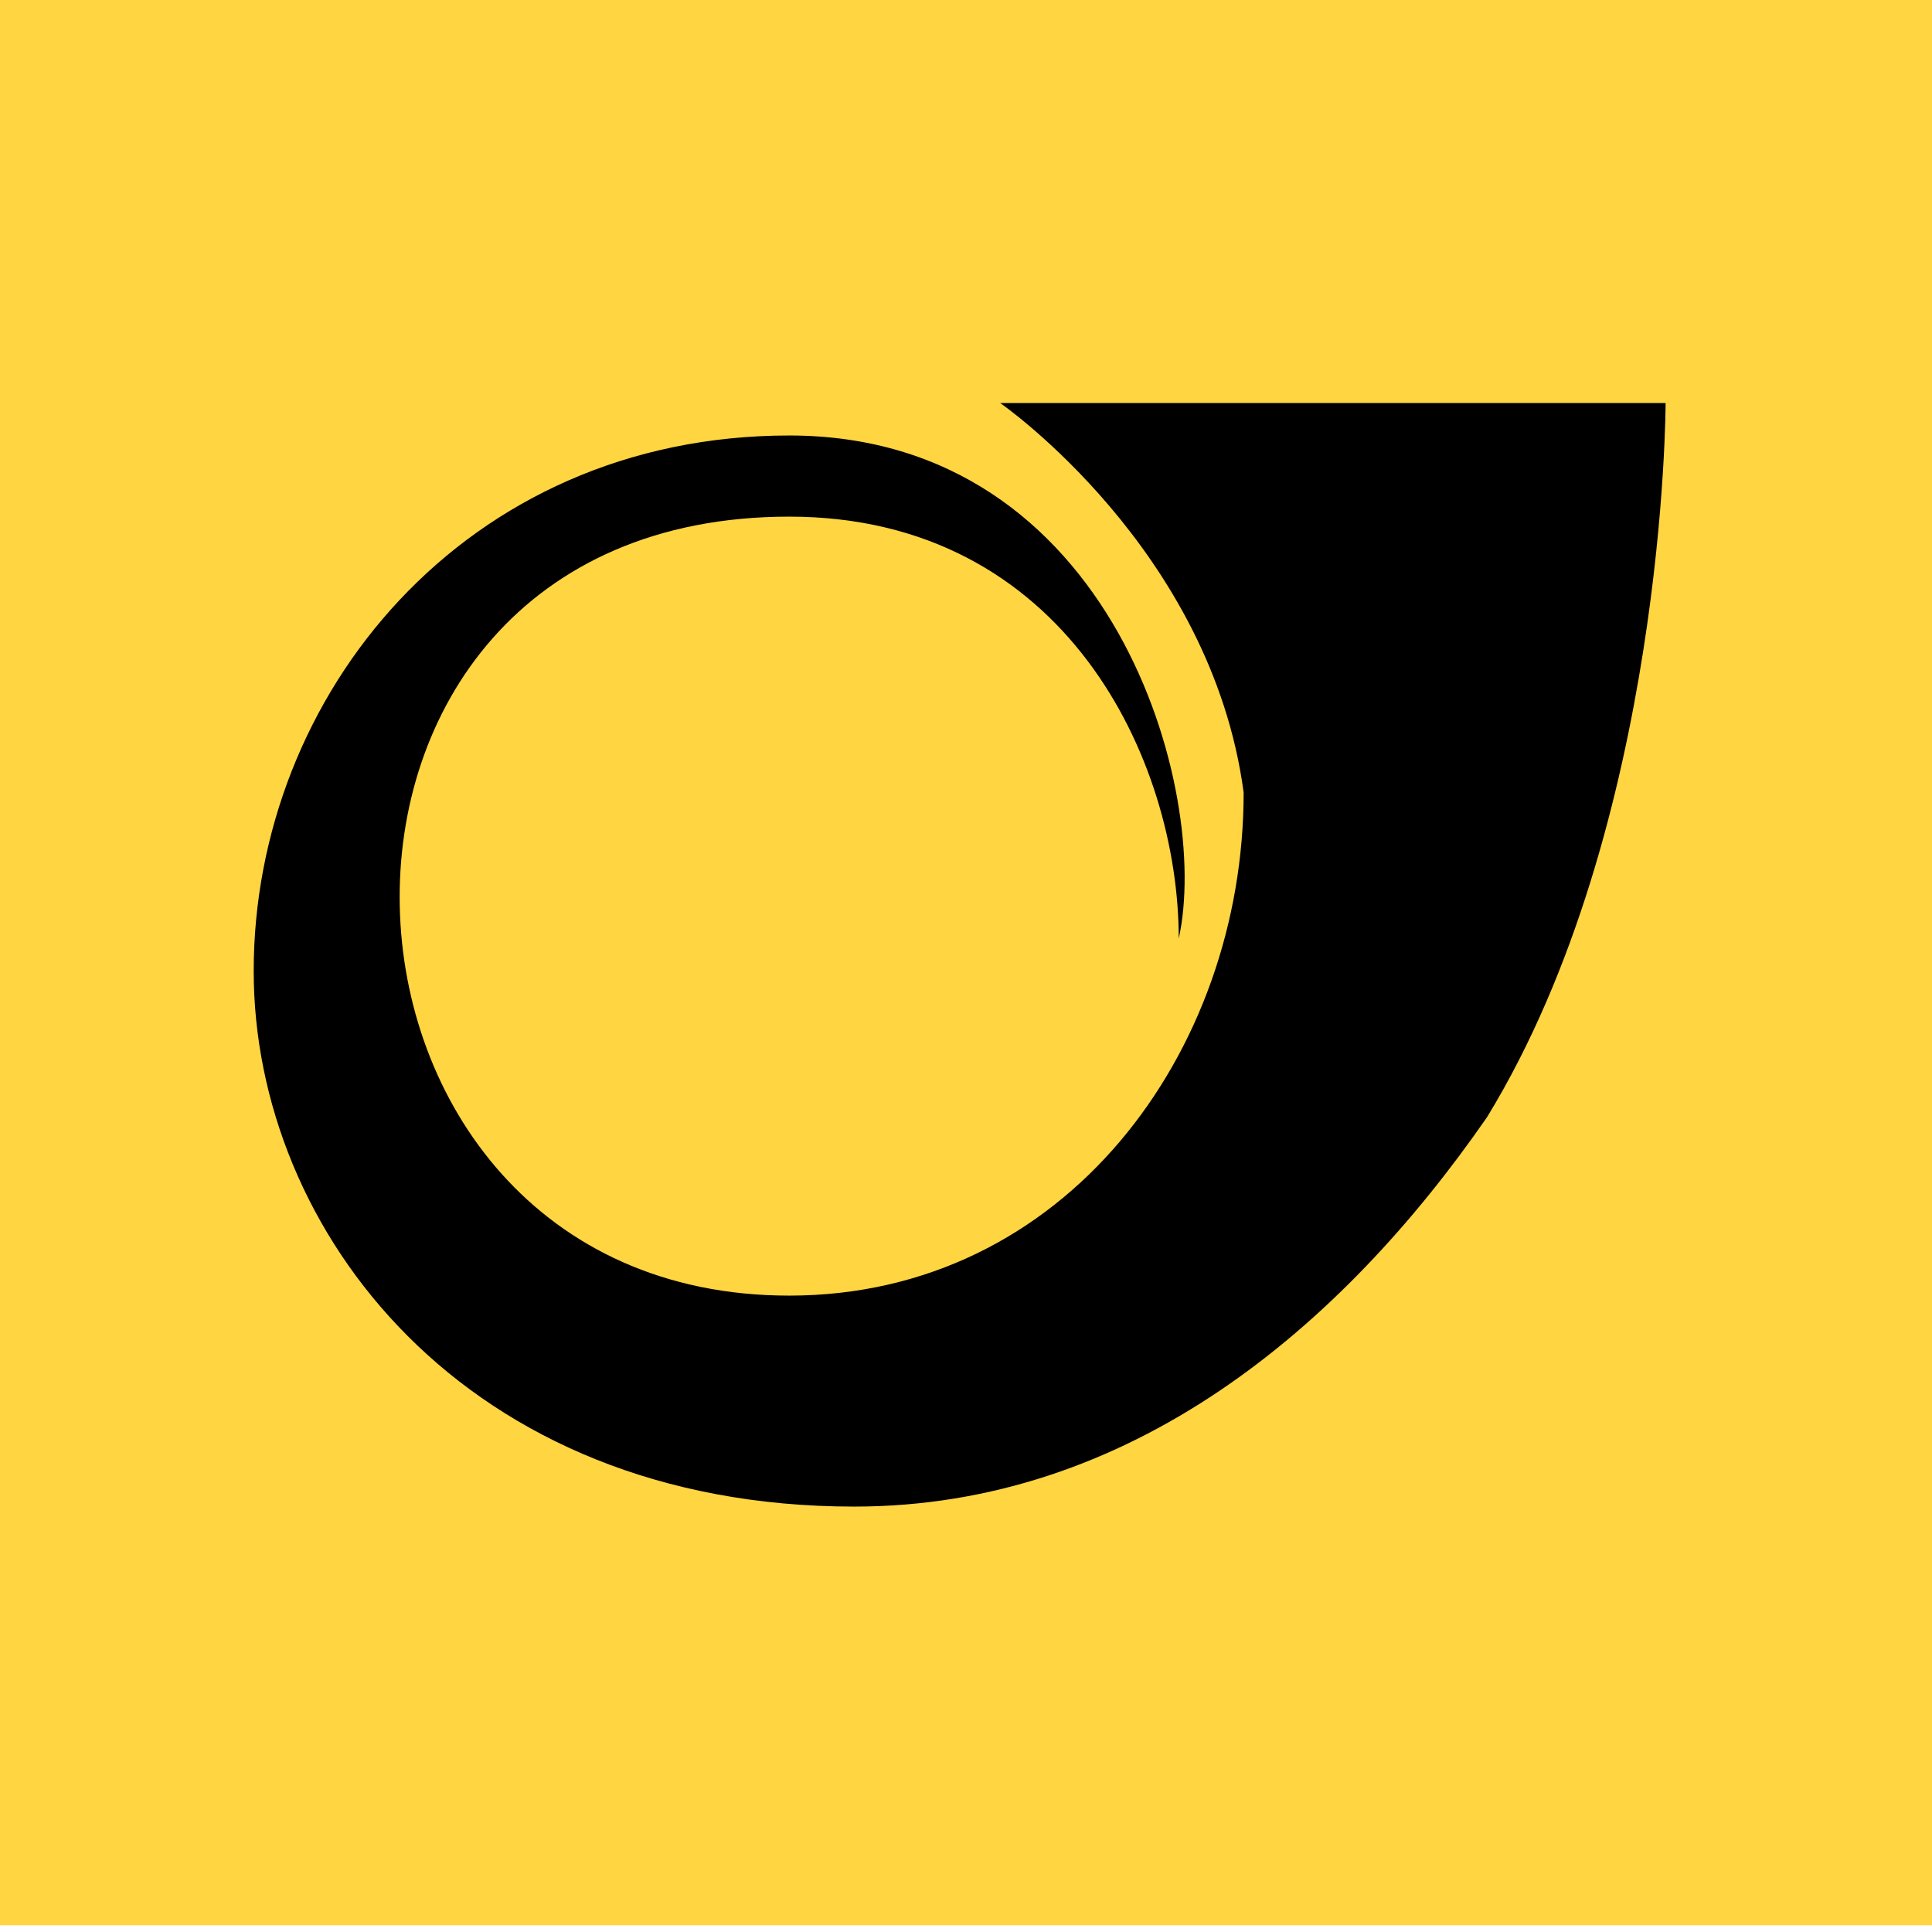
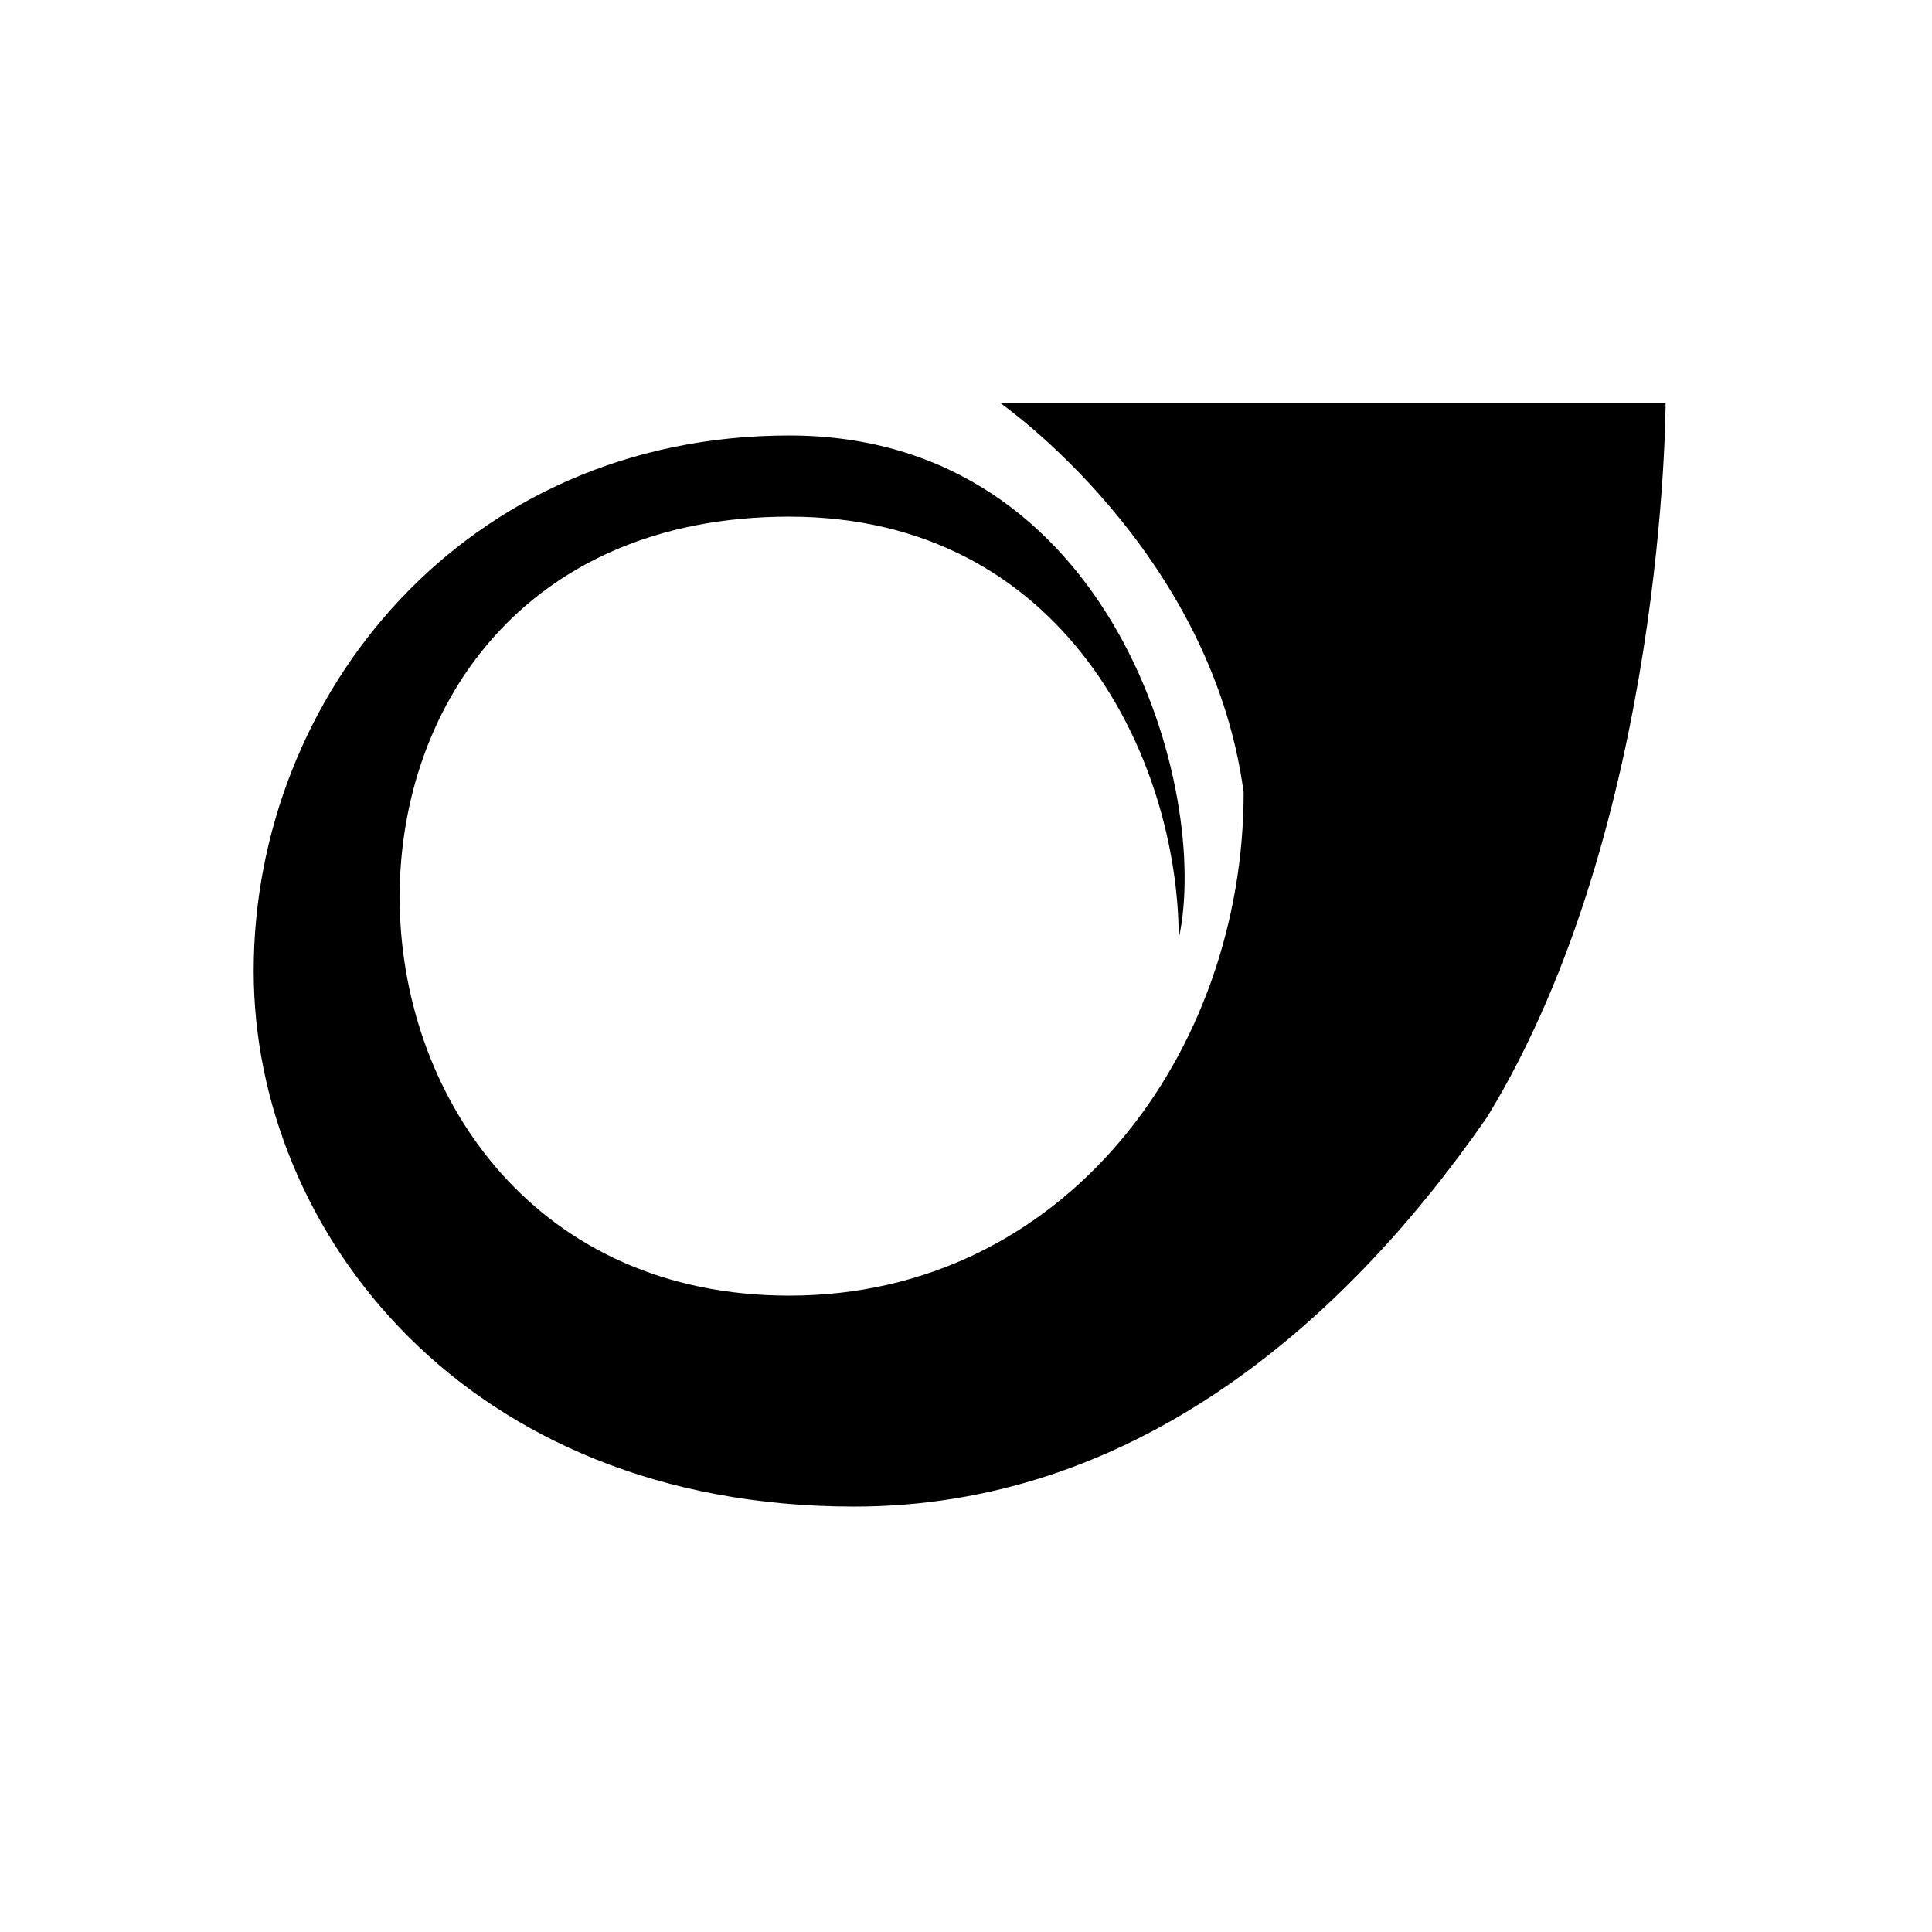
<svg xmlns="http://www.w3.org/2000/svg" version="1.1" id="svg5634" x="0px" y="0px" viewBox="0 0 60 60" style="enable-background:new 0 0 60 60;" xml:space="preserve">
  <style type="text/css">
	.st0{fill:#FFD541;}
</style>
  <g id="layer1" transform="translate(86.985,-340.192)">
    <g id="g5713" transform="matrix(4.032,0,0,4.032,-3384.79,-2321.213)">
-       <path id="path3336" class="st0" d="M817.9,674.9h14.9V660h-14.9V674.9L817.9,674.9z" />
      <g id="g3346" transform="matrix(1.25,0,0,-1.25,853.112,686.675)">
        <path id="path3348" d="M-22,18.8h4.1c0,0,0-2.6-1.1-4.4c-0.9-1.3-2.2-2.4-3.9-2.4c-2.4,0-3.7,1.7-3.7,3.3c0,1.7,1.3,3.3,3.3,3.3     s2.6-2.2,2.4-3.1c0,1.1-0.7,2.6-2.4,2.6c-3.3,0-3.1-4.8,0-4.8c1.7,0,2.8,1.5,2.8,3.1C-20.7,17.9-22,18.8-22,18.8" />
      </g>
    </g>
  </g>
</svg>